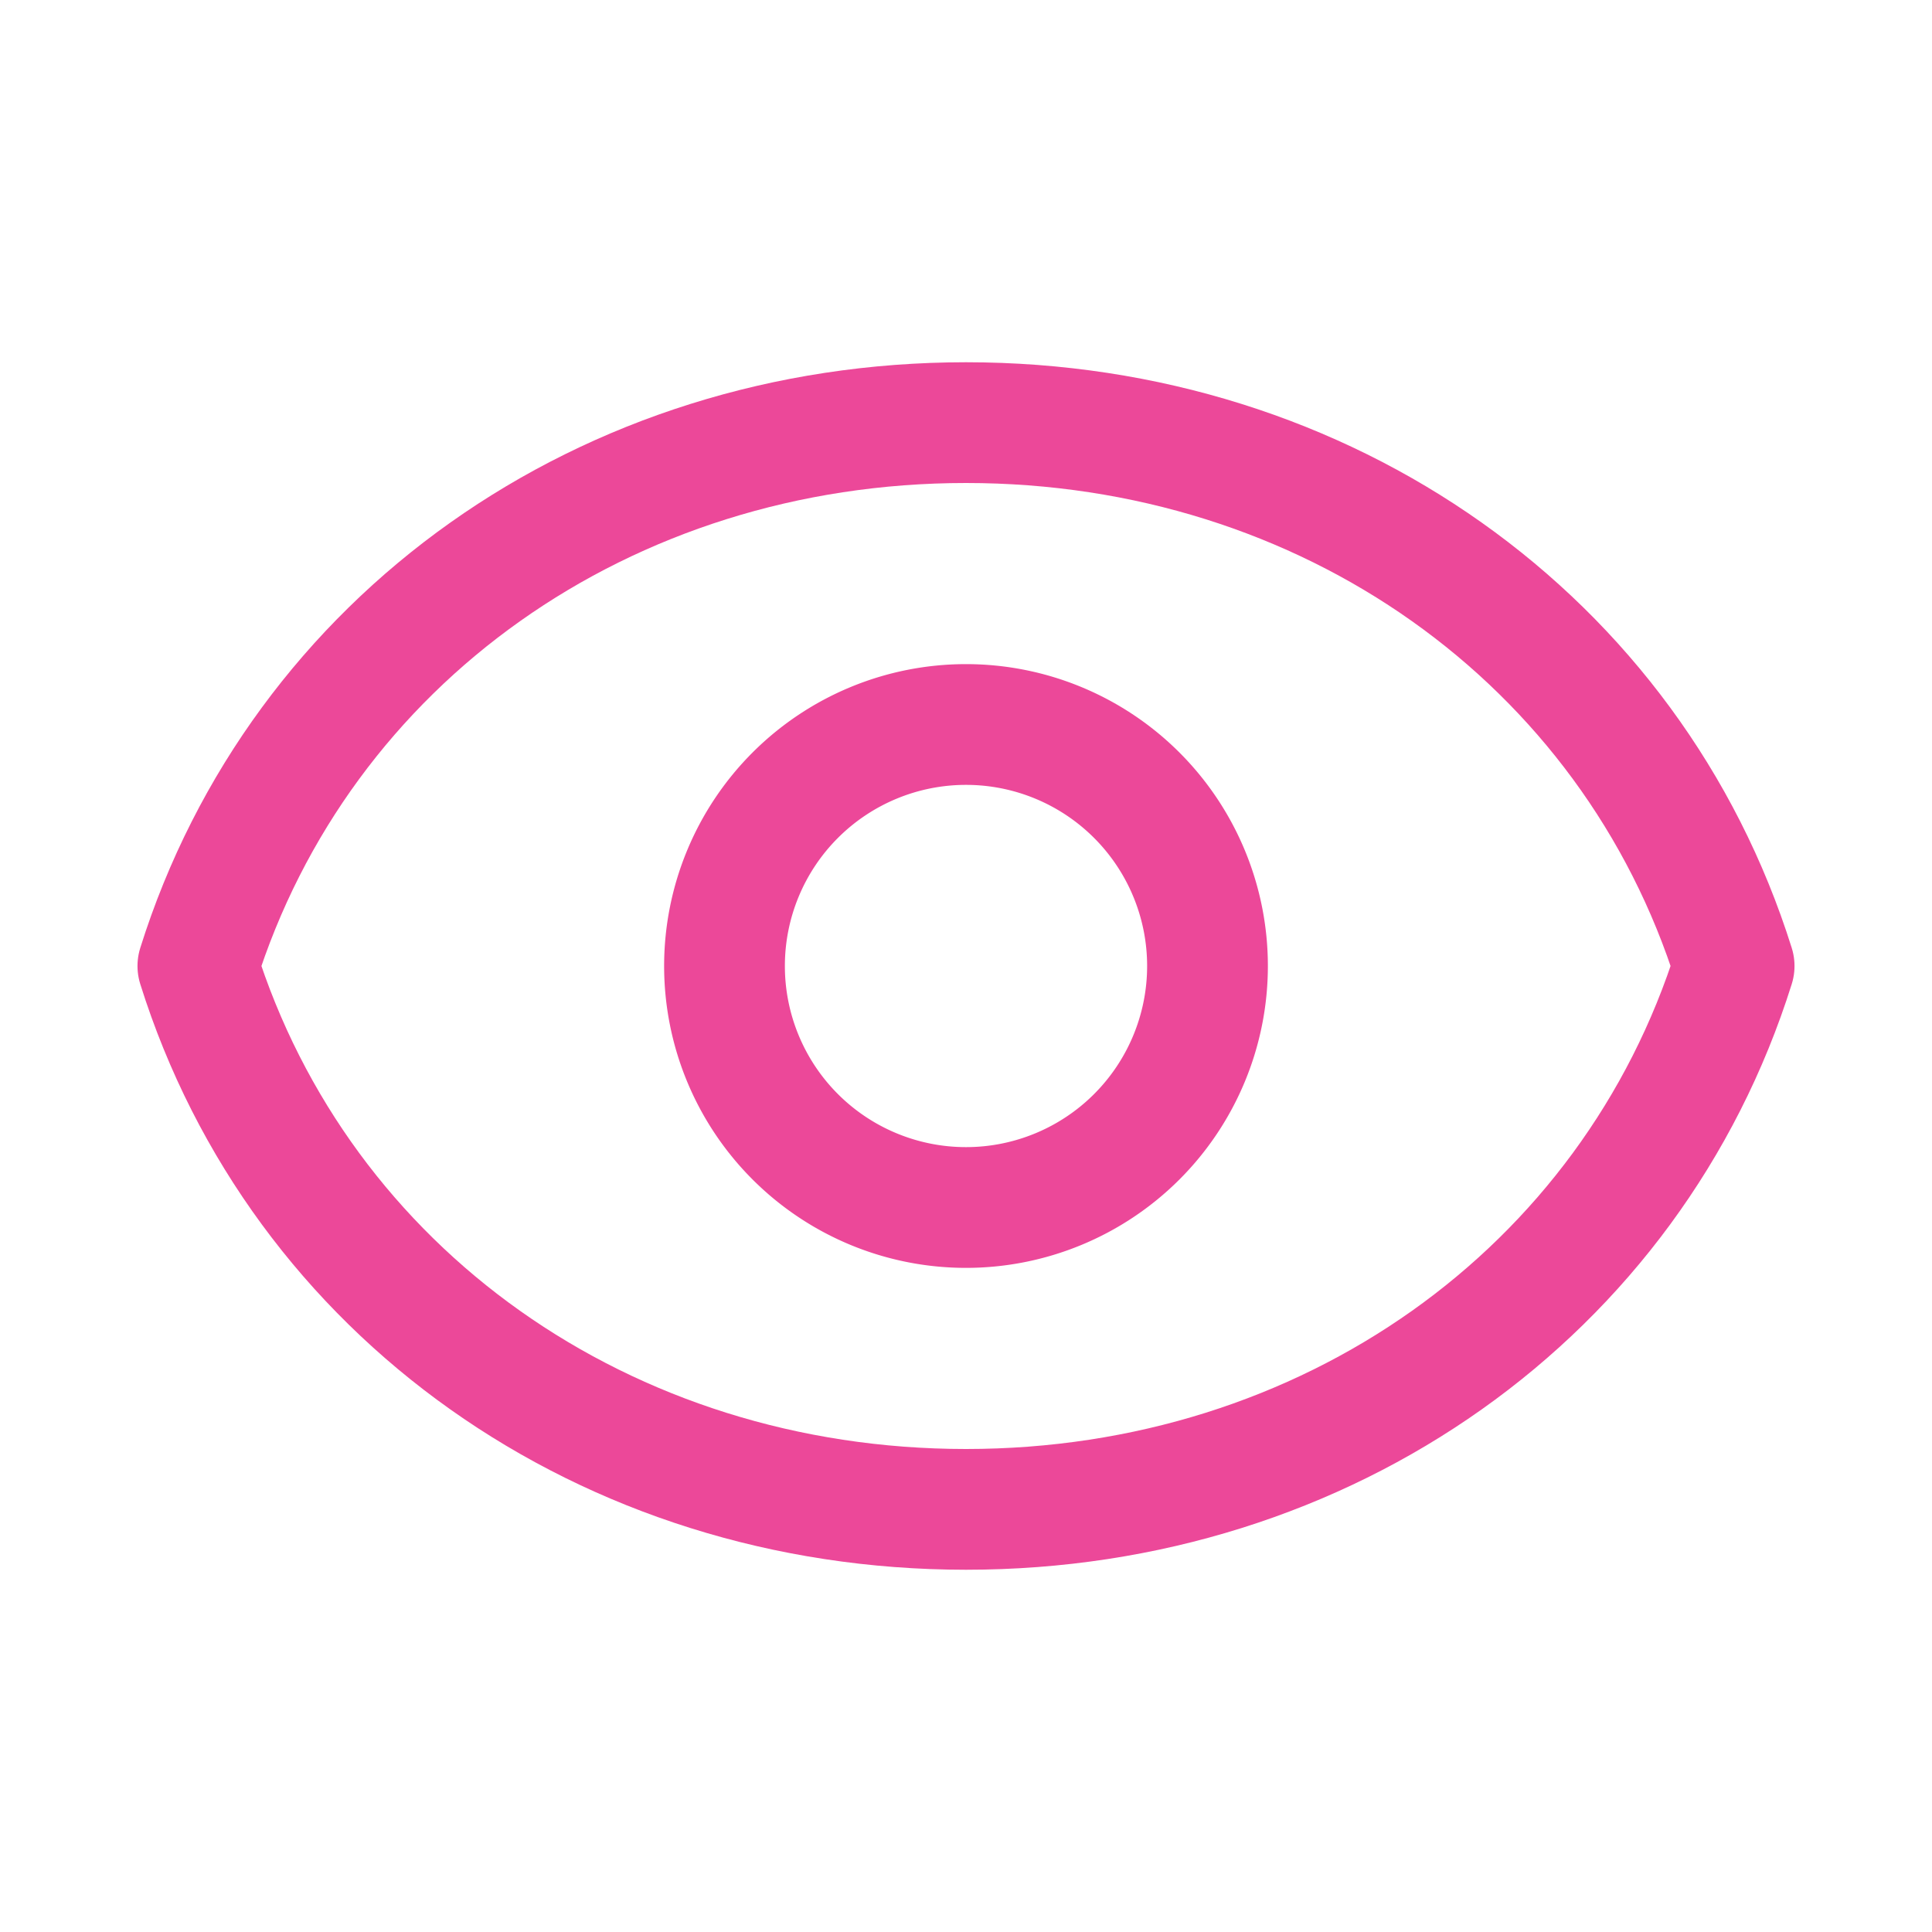
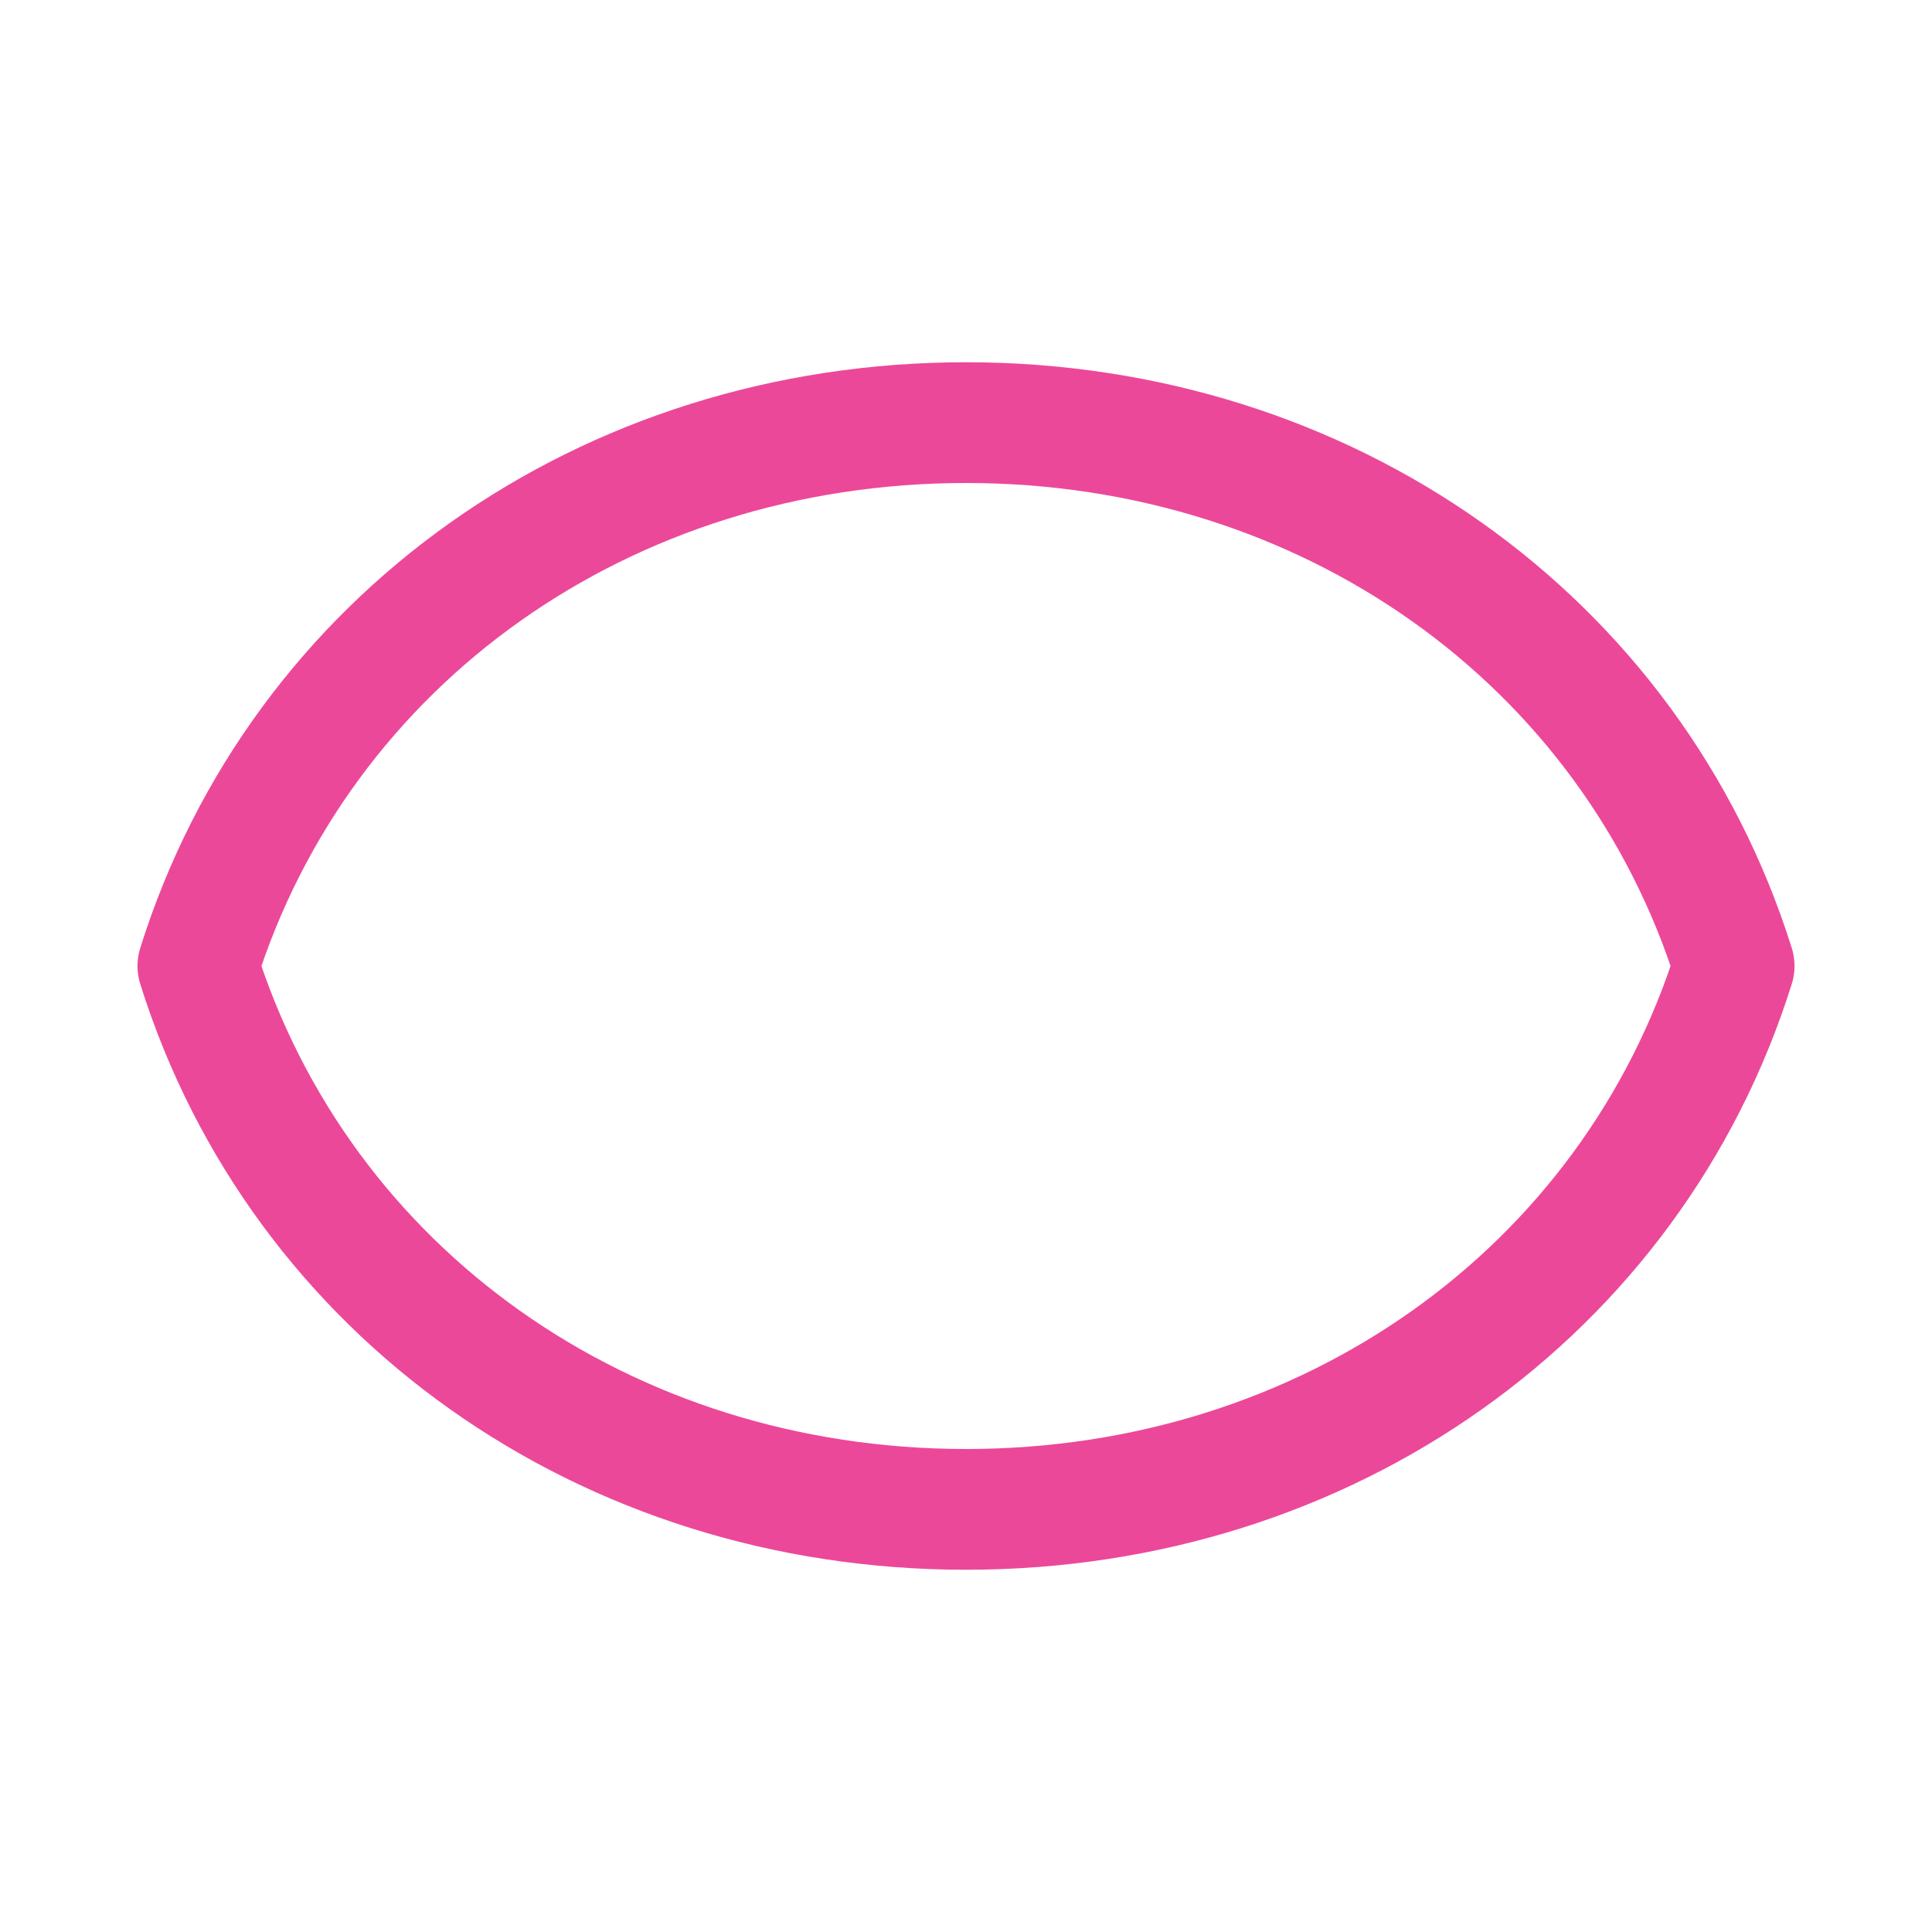
<svg xmlns="http://www.w3.org/2000/svg" fill="none" viewBox="0 0 24 24" stroke-width="1.5" stroke="#ec4899">
  <path stroke-linecap="round" stroke-linejoin="round" d="M2.458 12C3.732 7.943 7.523 5.25 12 5.25c4.478 0 8.268 2.693 9.542 6.75-1.274 4.057-5.064 6.75-9.542 6.75-4.477 0-8.268-2.693-9.542-6.75z" />
-   <path stroke-linecap="round" stroke-linejoin="round" d="M15 12a3 3 0 11-6 0 3 3 0 016 0z" />
</svg>